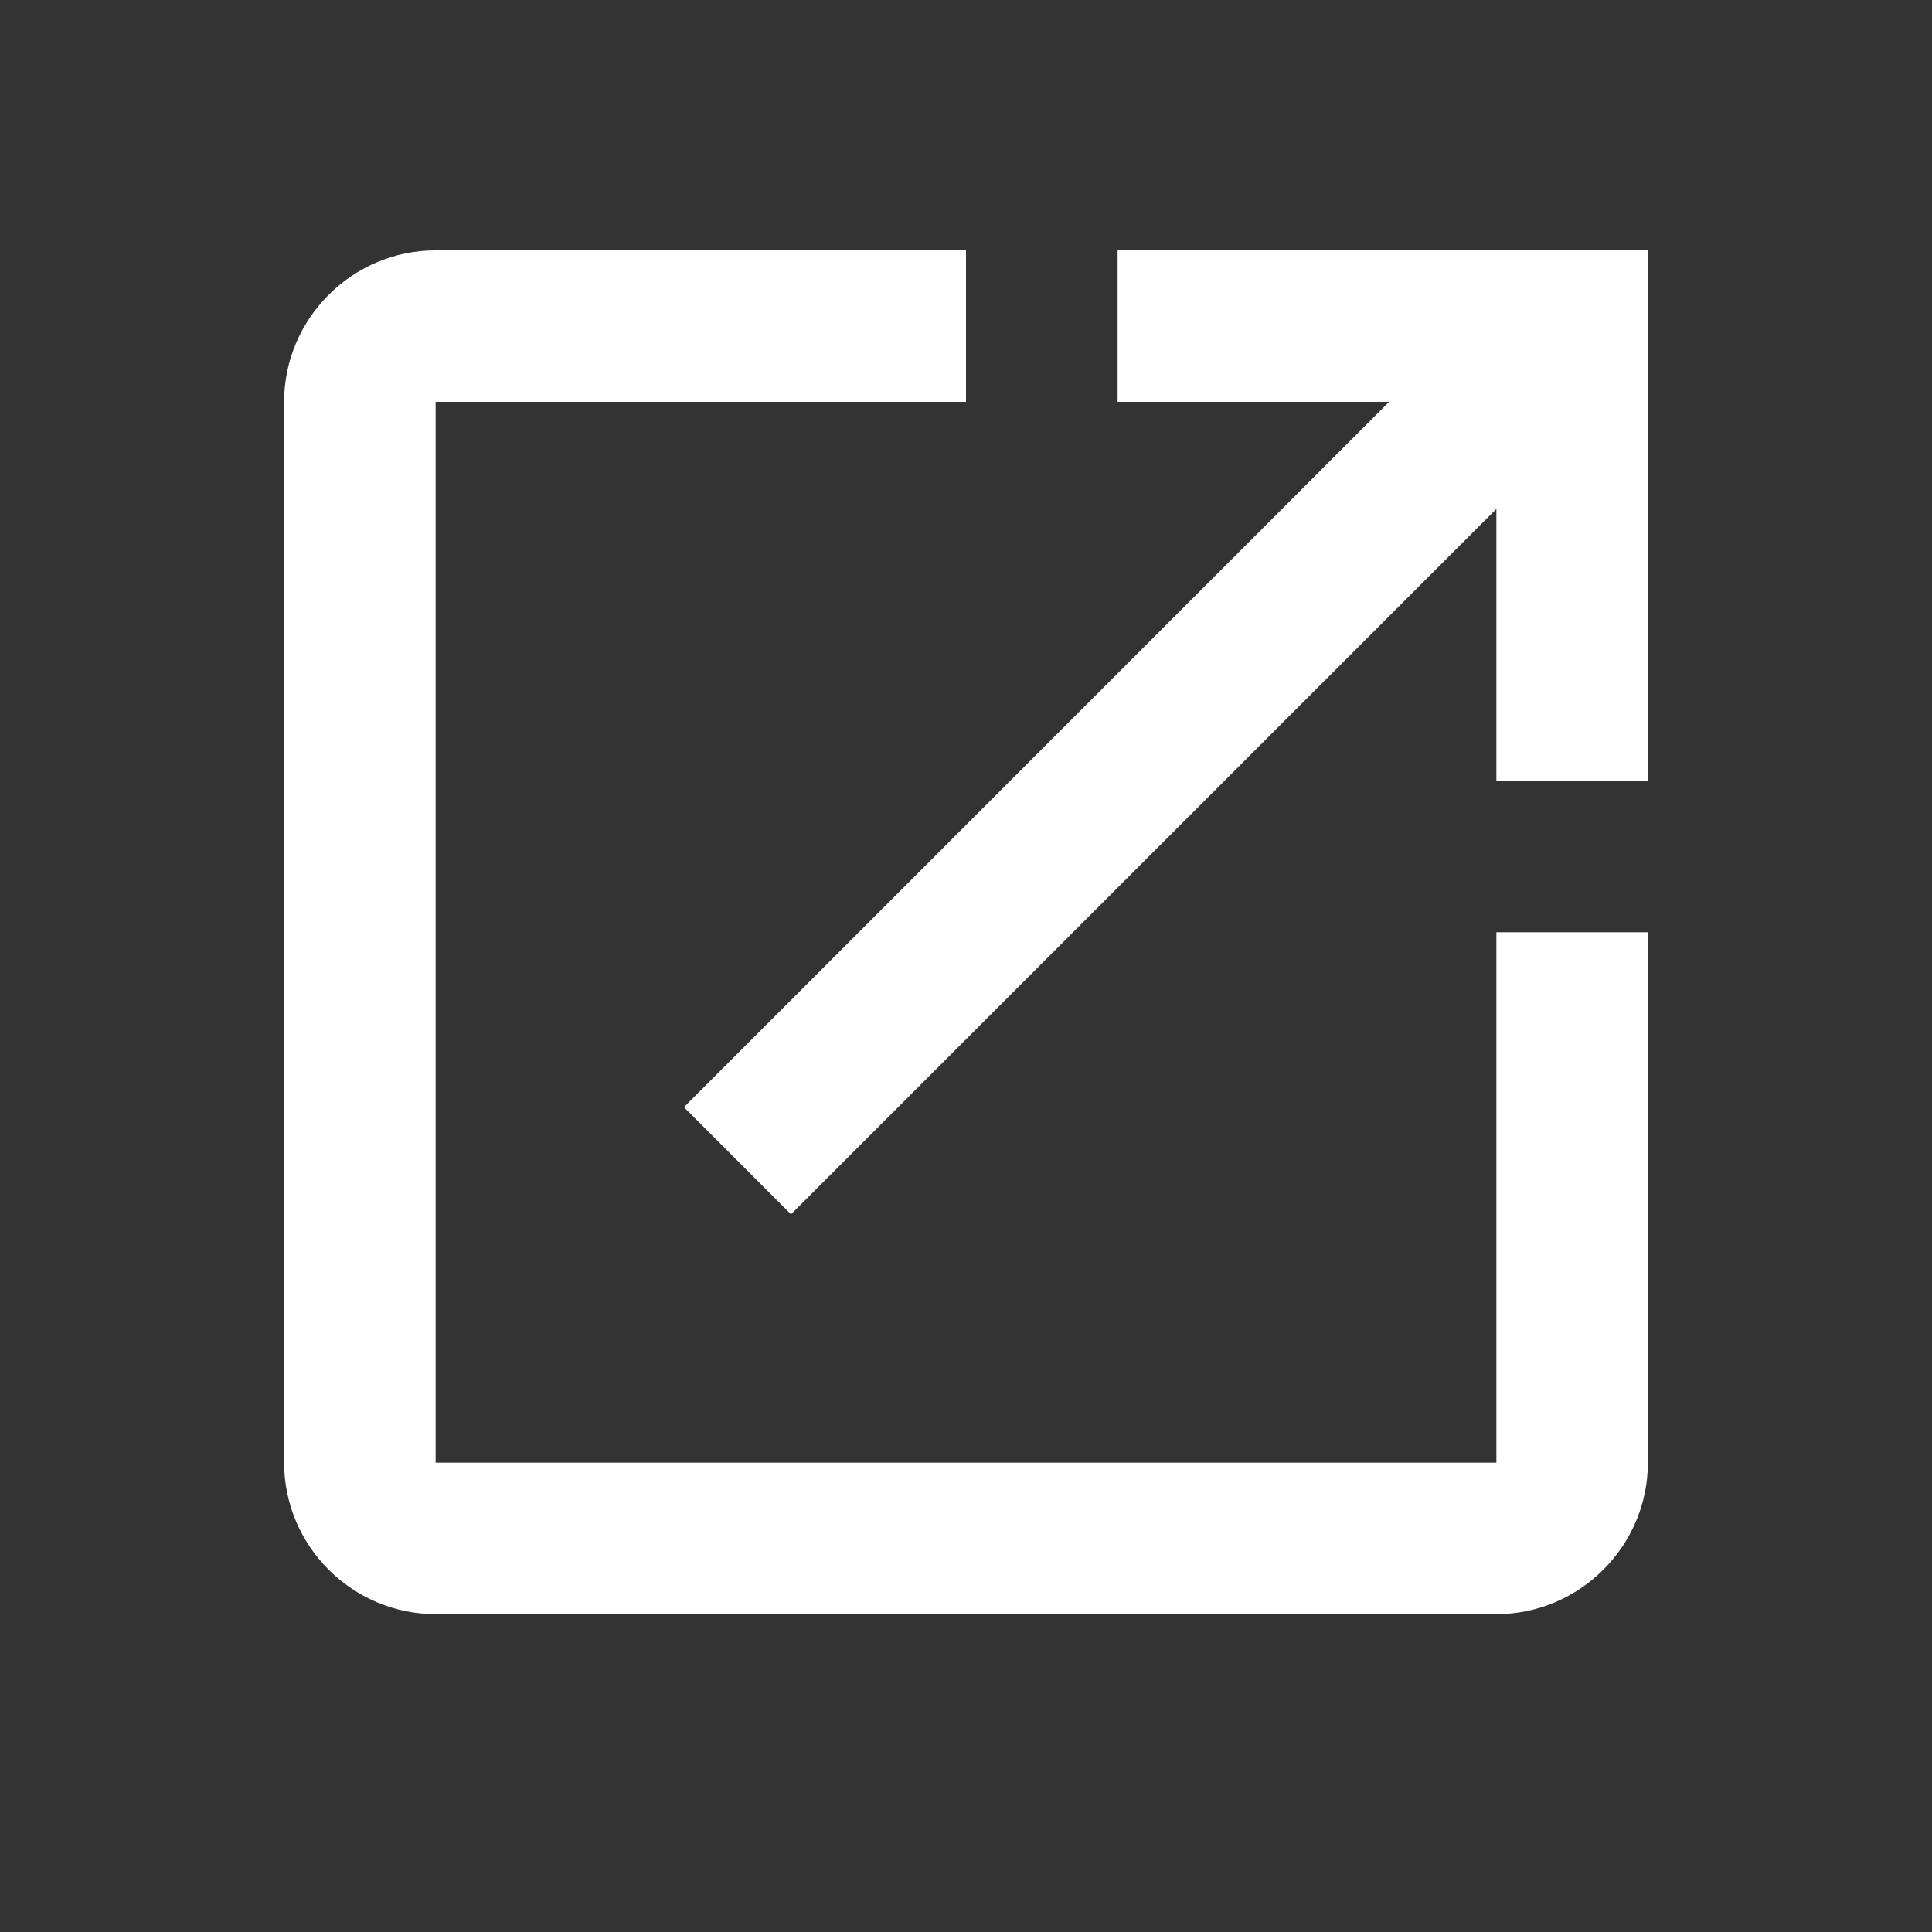
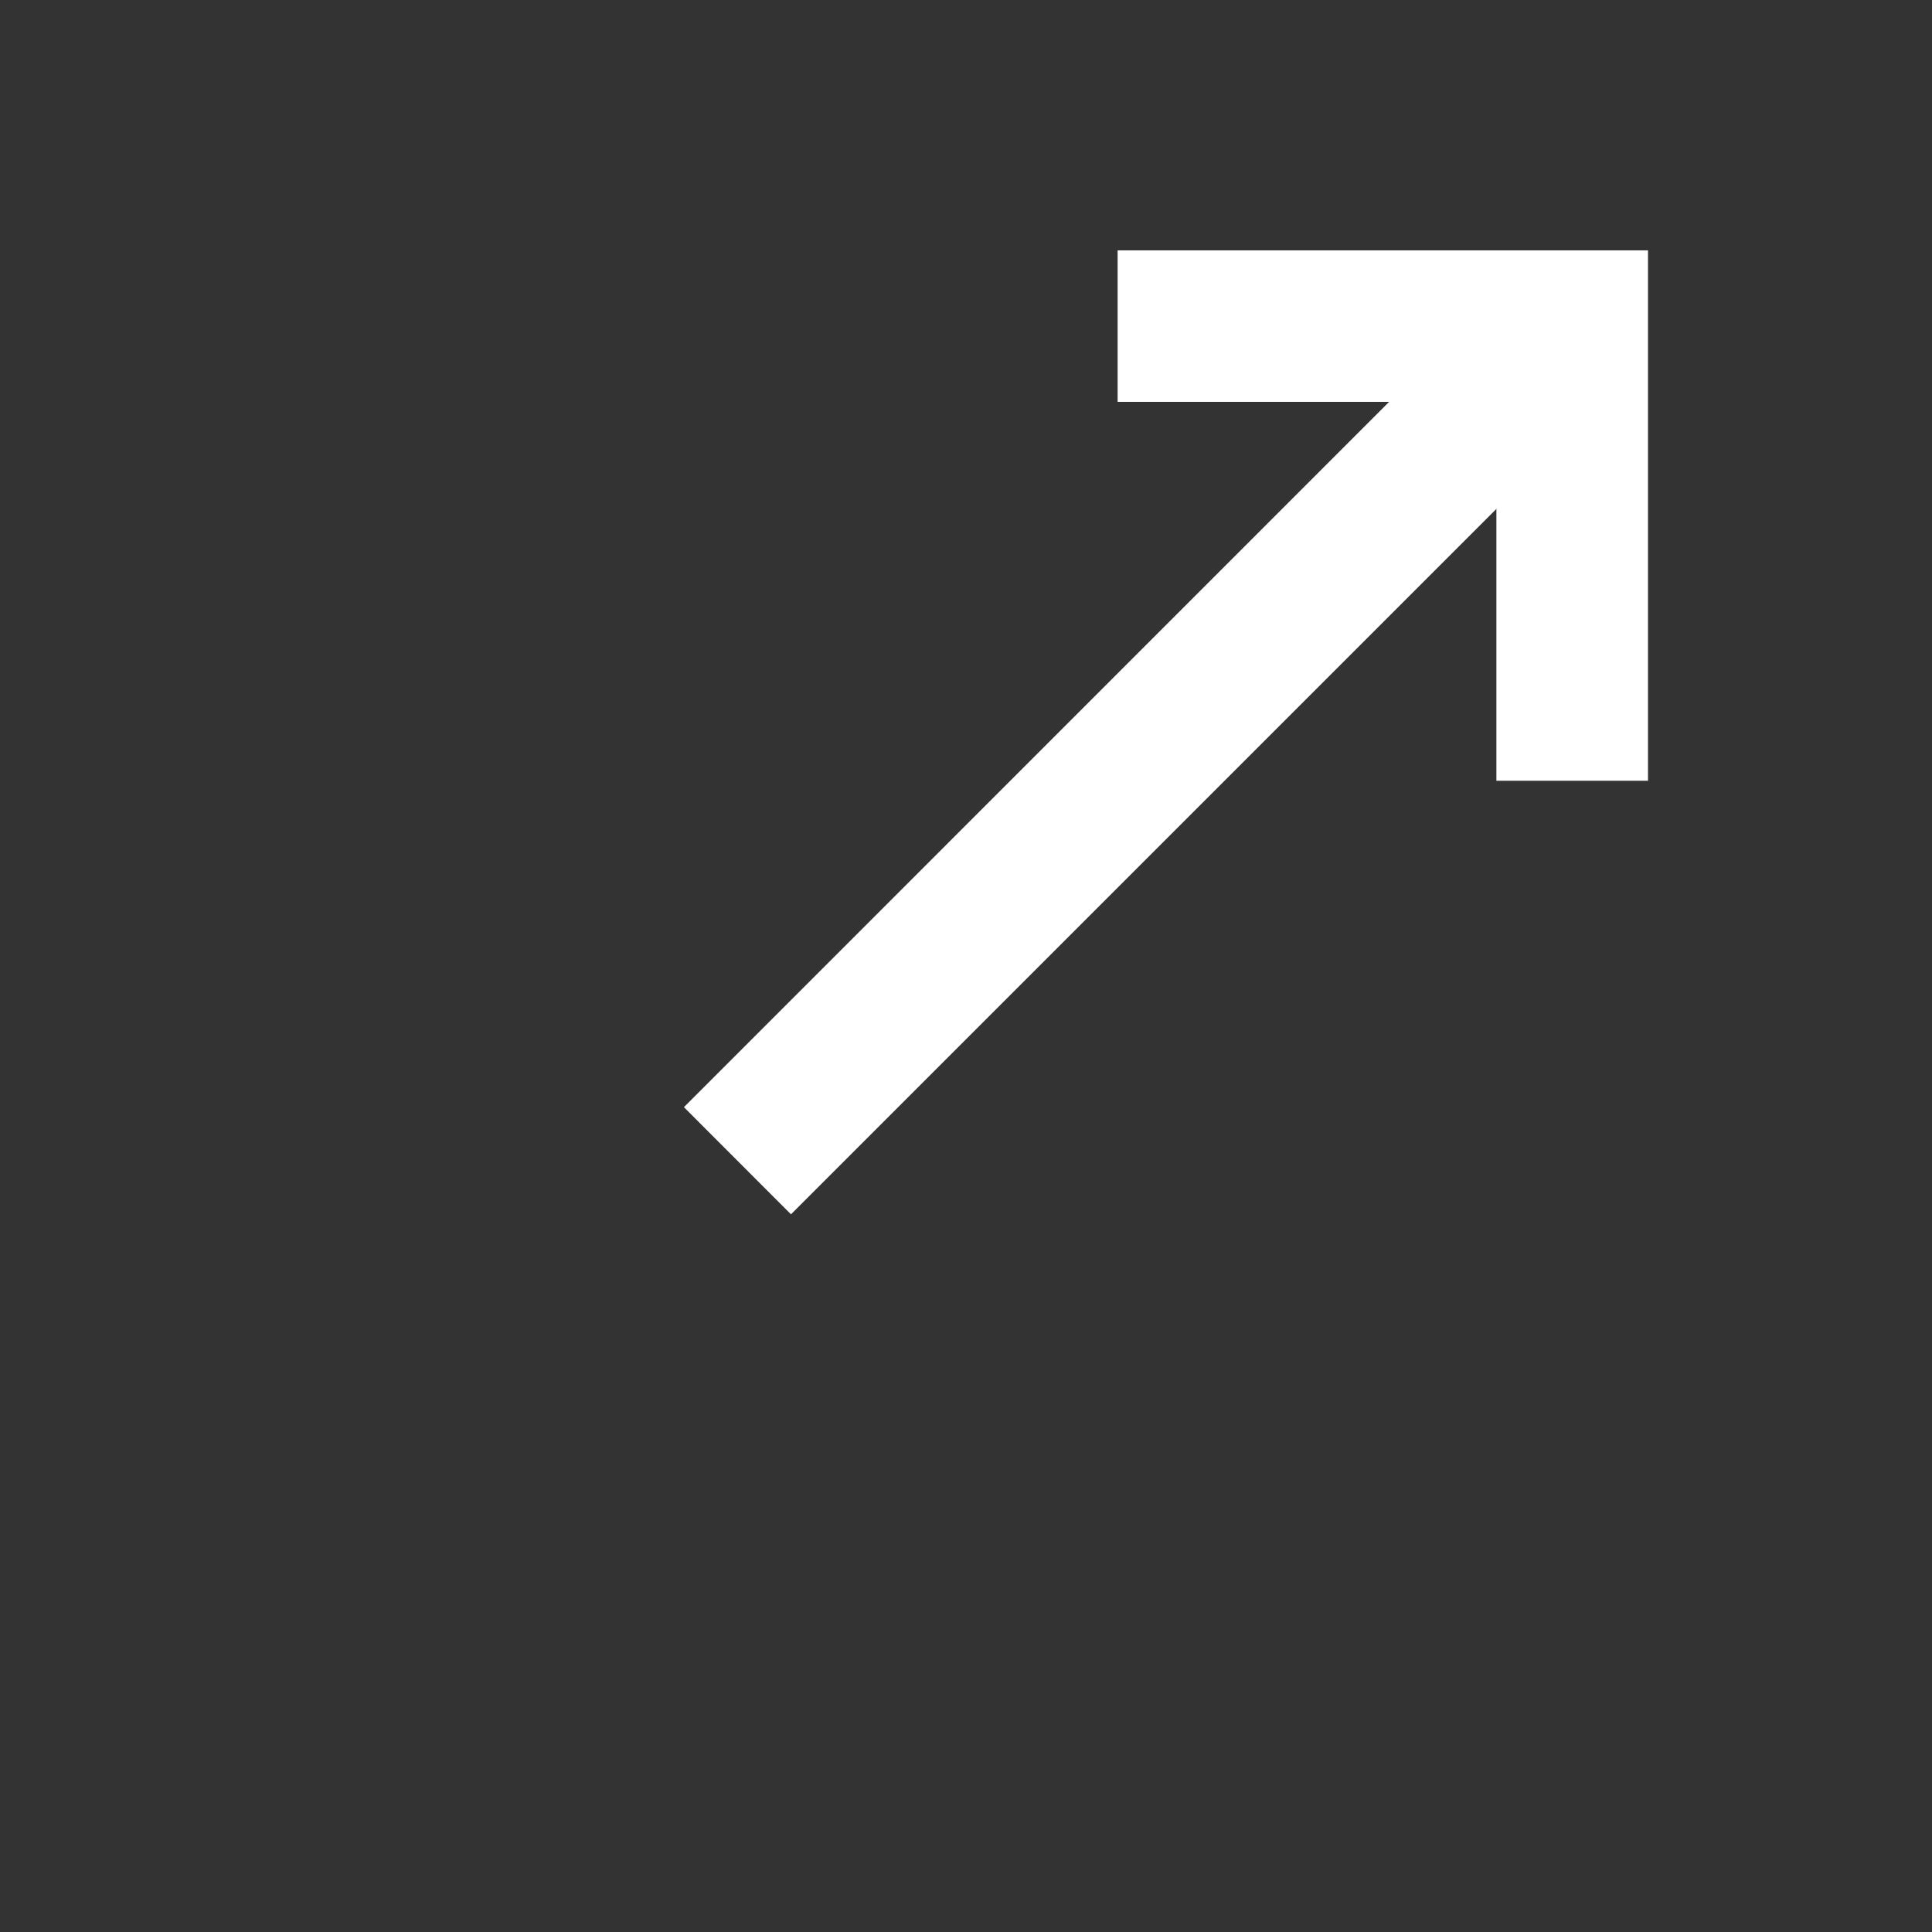
<svg xmlns="http://www.w3.org/2000/svg" width="17" height="17" viewBox="0 0 17 17" fill="none">
  <rect x="0" y="0" width="17" height="17" fill="#333333" stroke="none" />
-   <path d="M13.167 14.203H3.833C3.1 14.203 2.5 13.603 2.5 12.87V3.536C2.5 2.803 3.1 2.203 3.833 2.203H8.5V3.536H3.833V12.87H13.167V8.203H14.5V12.87C14.5 13.603 13.9 14.203 13.167 14.203Z" fill="white" />
  <path d="M14.501 6.87H13.167V3.536H9.834V2.203H14.501V6.87Z" fill="white" />
  <path d="M6.018 9.742L13.371 2.388L14.314 3.331L6.96 10.685L6.018 9.742Z" fill="white" />
</svg>